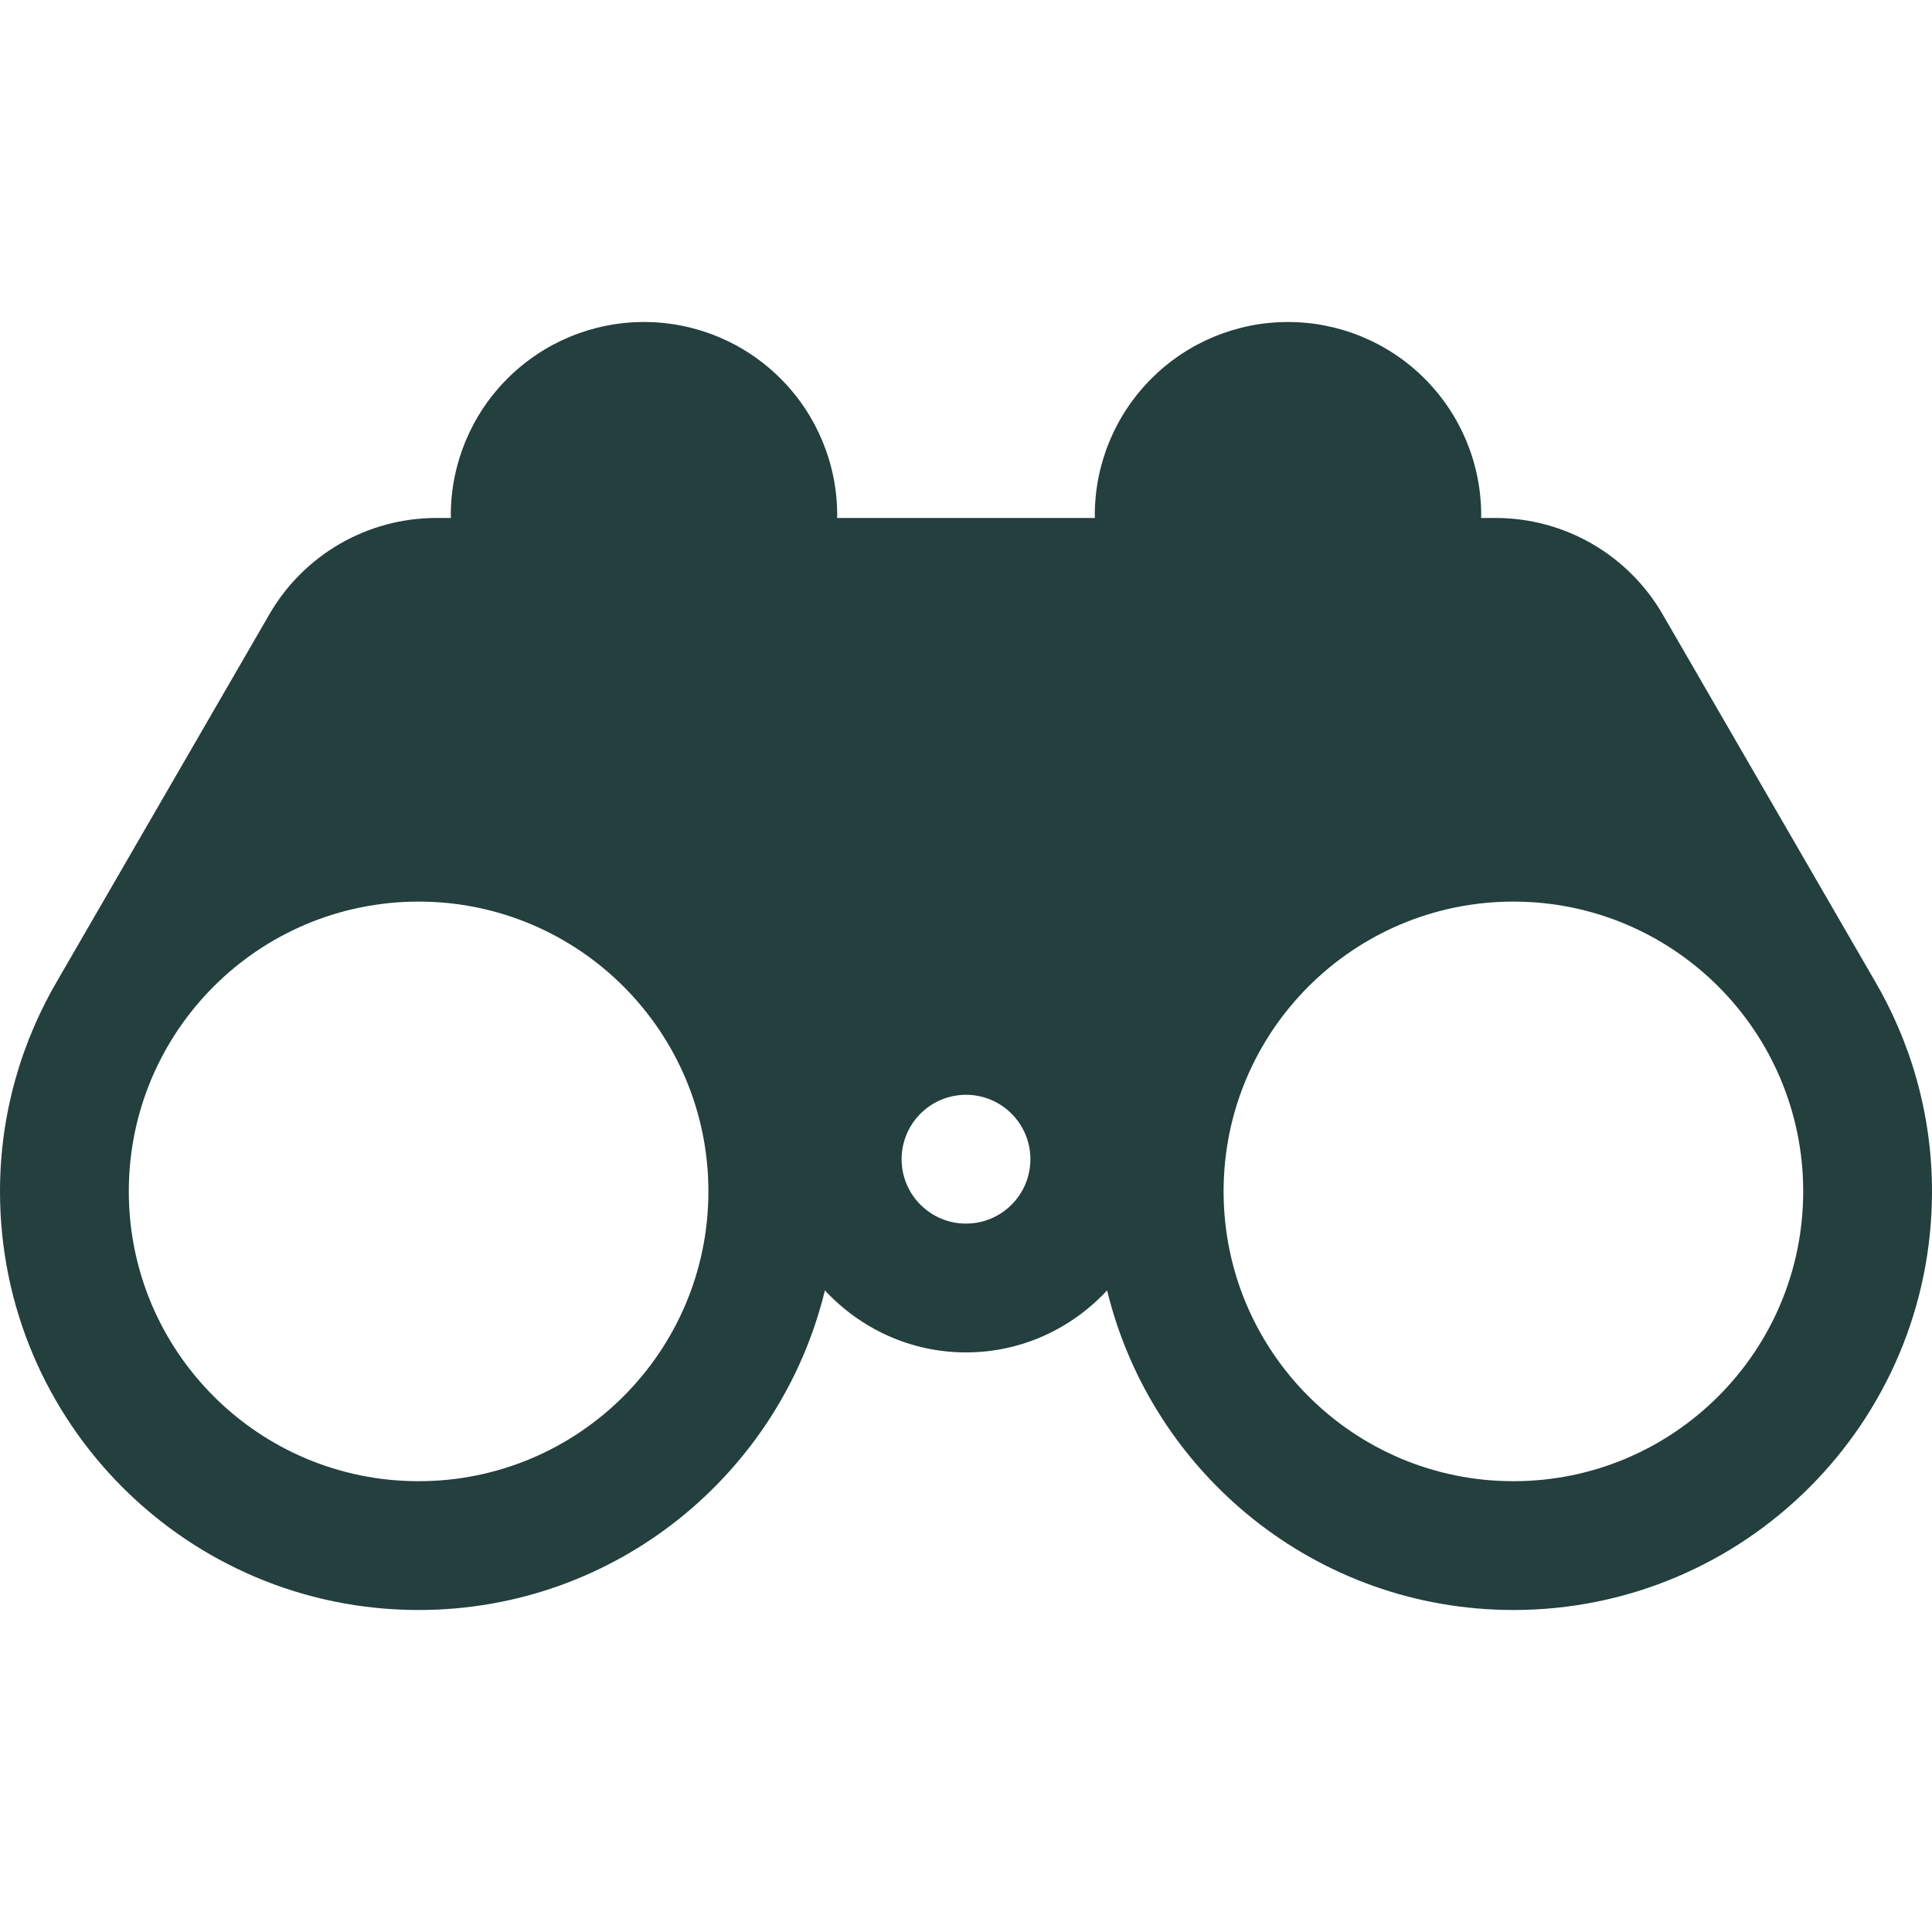
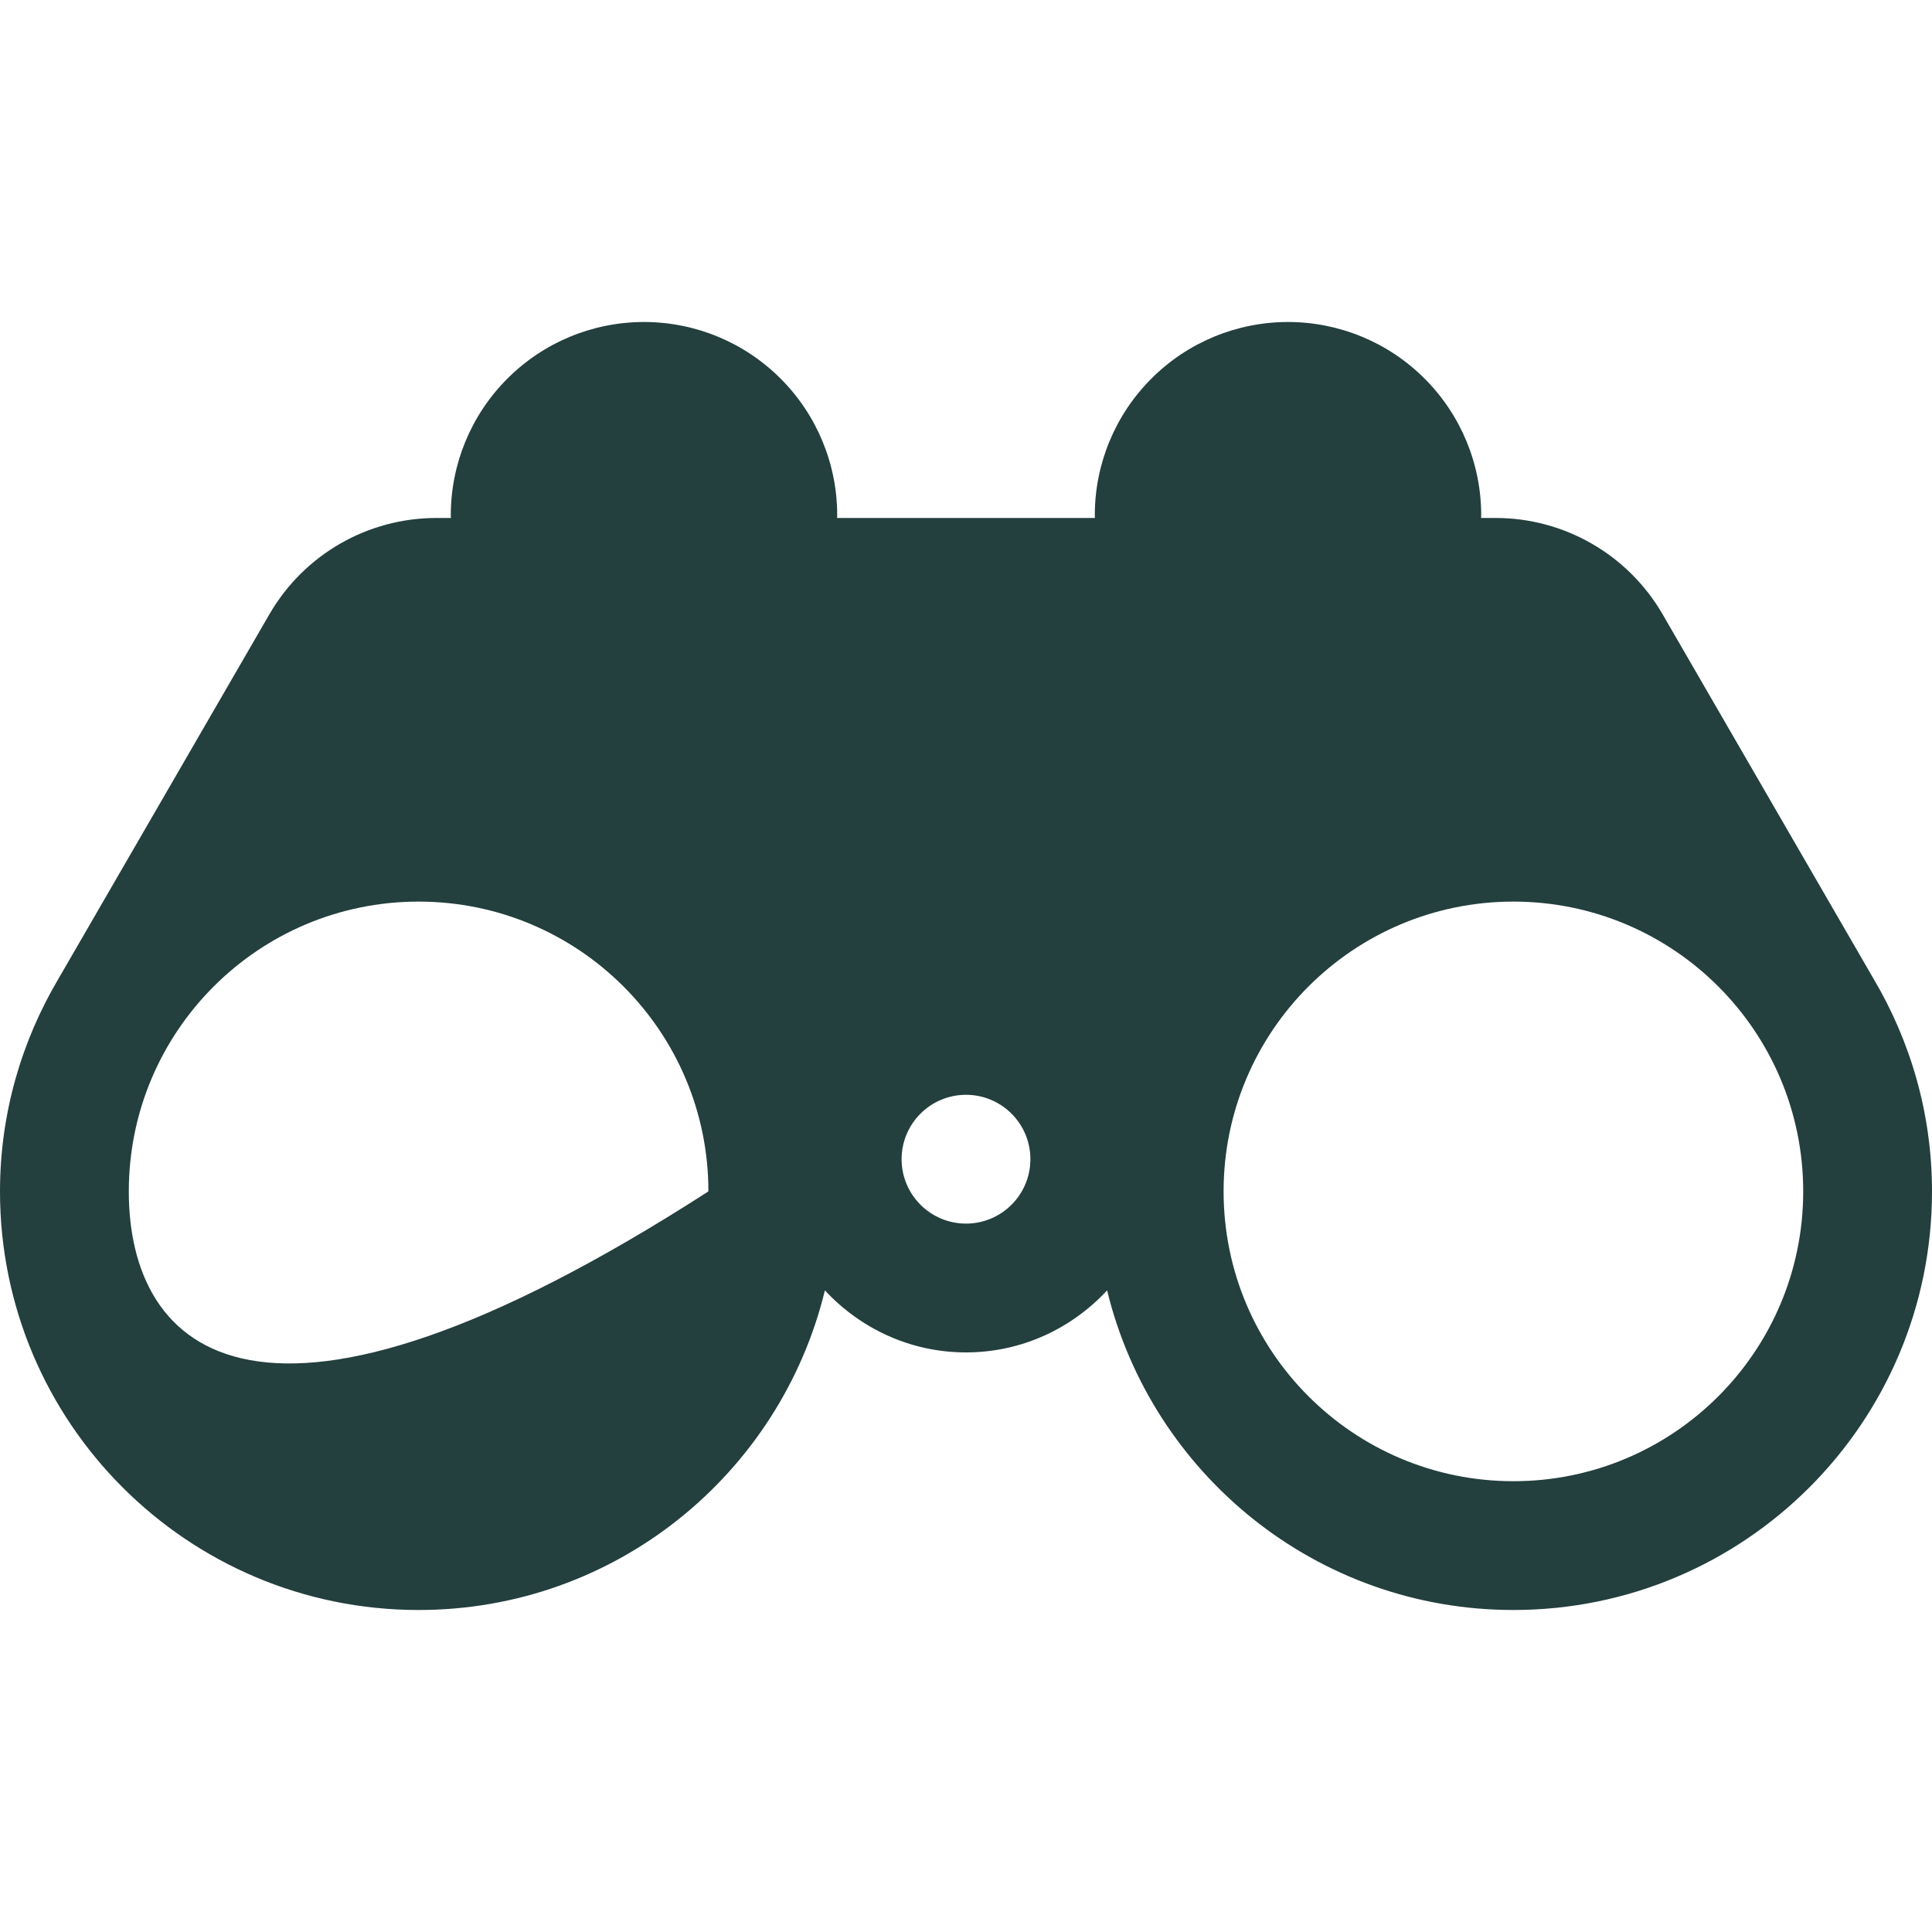
<svg xmlns="http://www.w3.org/2000/svg" width="30" height="30" viewBox="0 0 30 30" fill="none">
-   <path d="M10 5C9.204 5 8.441 5.316 7.879 5.879C7.316 6.441 7 7.204 7 8C7.001 8.014 7.001 8.029 7.002 8.043H6.777C5.707 8.043 4.721 8.611 4.184 9.537L0.906 15.201C0.334 16.168 0 17.294 0 18.5C0 22.09 2.91 25 6.5 25C9.56 25 12.117 22.884 12.809 20.037C13.356 20.626 14.132 21 15 21C15.868 21 16.644 20.626 17.191 20.037C17.883 22.884 20.44 25 23.5 25C27.09 25 30 22.09 30 18.5C30 17.294 29.666 16.168 29.094 15.201L25.816 9.537C25.279 8.612 24.293 8.043 23.223 8.043H22.998C22.999 8.029 23 8.014 23 8C23 7.204 22.684 6.441 22.121 5.879C21.559 5.316 20.796 5 20 5C19.204 5 18.441 5.316 17.879 5.879C17.316 6.441 17 7.204 17 8C17 8.014 17.001 8.029 17.002 8.043H15H12.998C12.999 8.029 12.999 8.014 13 8C13 7.204 12.684 6.441 12.121 5.879C11.559 5.316 10.796 5 10 5ZM6.5 14C8.985 14 11 16.015 11 18.5C11 20.985 8.985 23 6.5 23C4.015 23 2 20.985 2 18.5C2 16.015 4.015 14 6.5 14ZM23.5 14C25.985 14 28 16.015 28 18.5C28 20.985 25.985 23 23.5 23C21.015 23 19 20.985 19 18.5C19 16.015 21.015 14 23.5 14ZM15 17C15.552 17 16 17.448 16 18C16 18.552 15.552 19 15 19C14.448 19 14 18.552 14 18C14 17.448 14.448 17 15 17Z" fill="#233F3E" />
+   <path d="M10 5C9.204 5 8.441 5.316 7.879 5.879C7.316 6.441 7 7.204 7 8C7.001 8.014 7.001 8.029 7.002 8.043H6.777C5.707 8.043 4.721 8.611 4.184 9.537L0.906 15.201C0.334 16.168 0 17.294 0 18.5C0 22.09 2.91 25 6.5 25C9.56 25 12.117 22.884 12.809 20.037C13.356 20.626 14.132 21 15 21C15.868 21 16.644 20.626 17.191 20.037C17.883 22.884 20.44 25 23.5 25C27.09 25 30 22.09 30 18.5C30 17.294 29.666 16.168 29.094 15.201L25.816 9.537C25.279 8.612 24.293 8.043 23.223 8.043H22.998C22.999 8.029 23 8.014 23 8C23 7.204 22.684 6.441 22.121 5.879C21.559 5.316 20.796 5 20 5C19.204 5 18.441 5.316 17.879 5.879C17.316 6.441 17 7.204 17 8C17 8.014 17.001 8.029 17.002 8.043H15H12.998C12.999 8.029 12.999 8.014 13 8C13 7.204 12.684 6.441 12.121 5.879C11.559 5.316 10.796 5 10 5ZM6.5 14C8.985 14 11 16.015 11 18.5C4.015 23 2 20.985 2 18.5C2 16.015 4.015 14 6.5 14ZM23.5 14C25.985 14 28 16.015 28 18.5C28 20.985 25.985 23 23.5 23C21.015 23 19 20.985 19 18.5C19 16.015 21.015 14 23.5 14ZM15 17C15.552 17 16 17.448 16 18C16 18.552 15.552 19 15 19C14.448 19 14 18.552 14 18C14 17.448 14.448 17 15 17Z" fill="#233F3E" />
</svg>